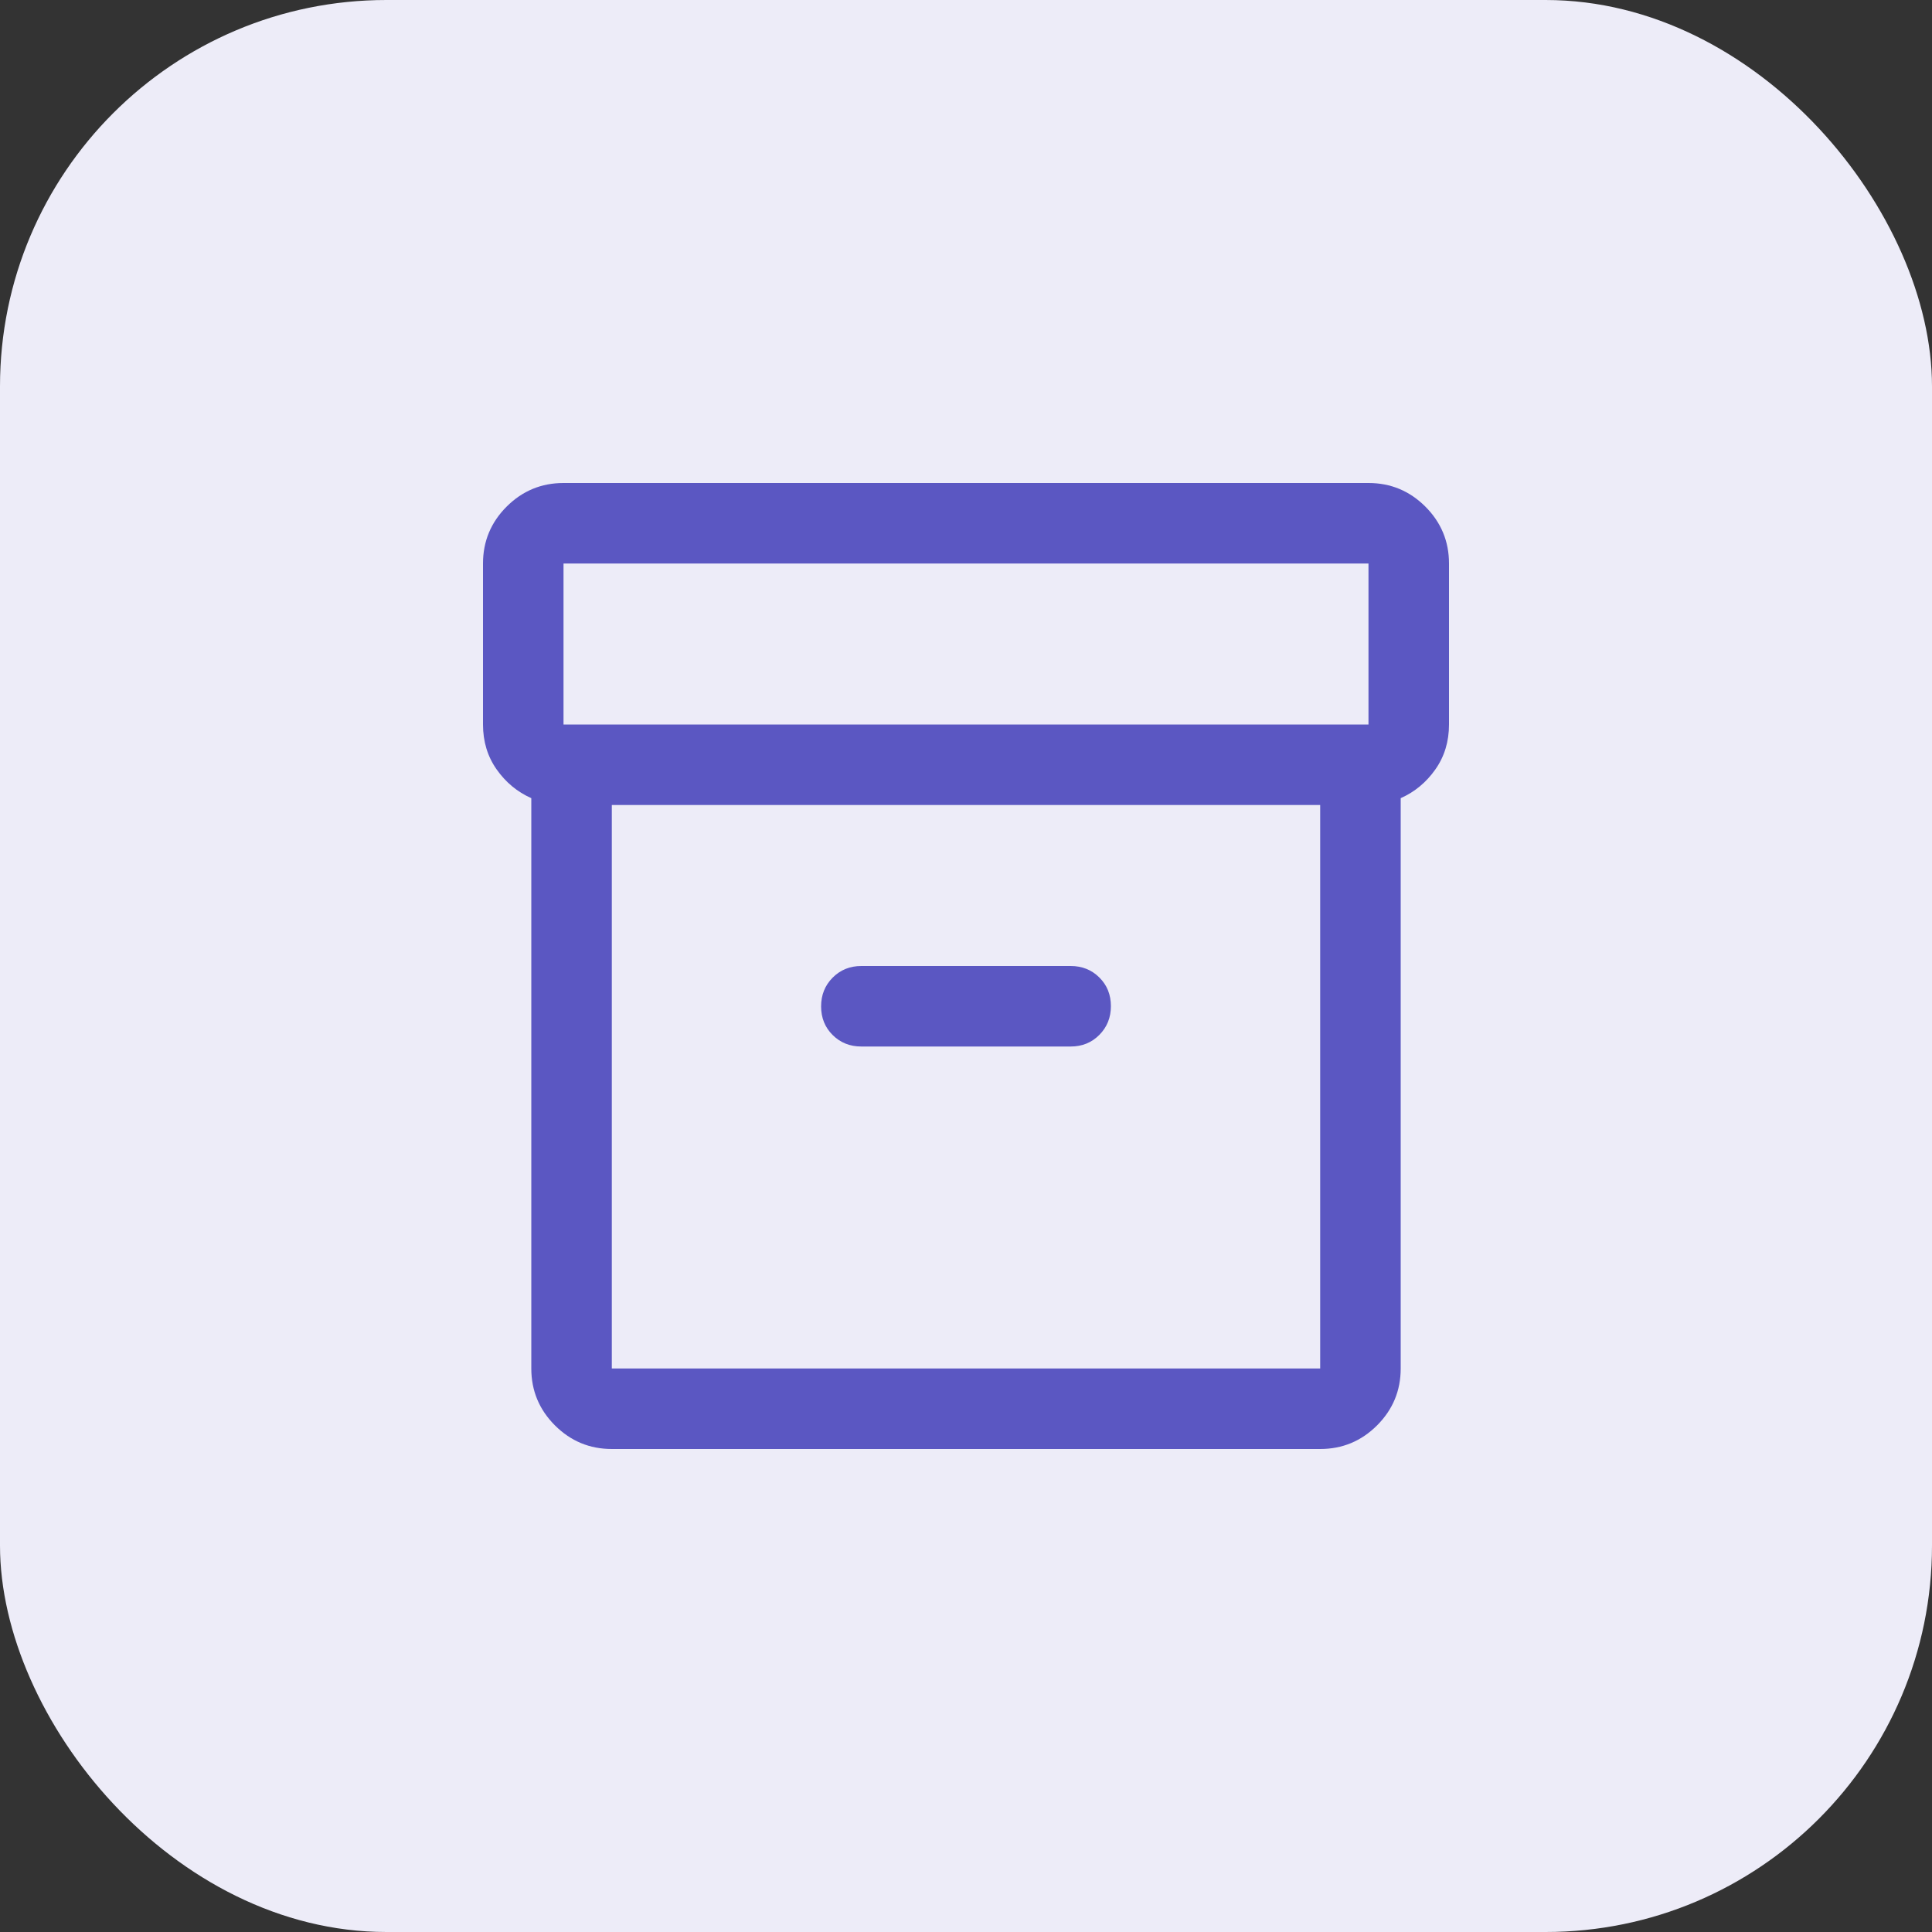
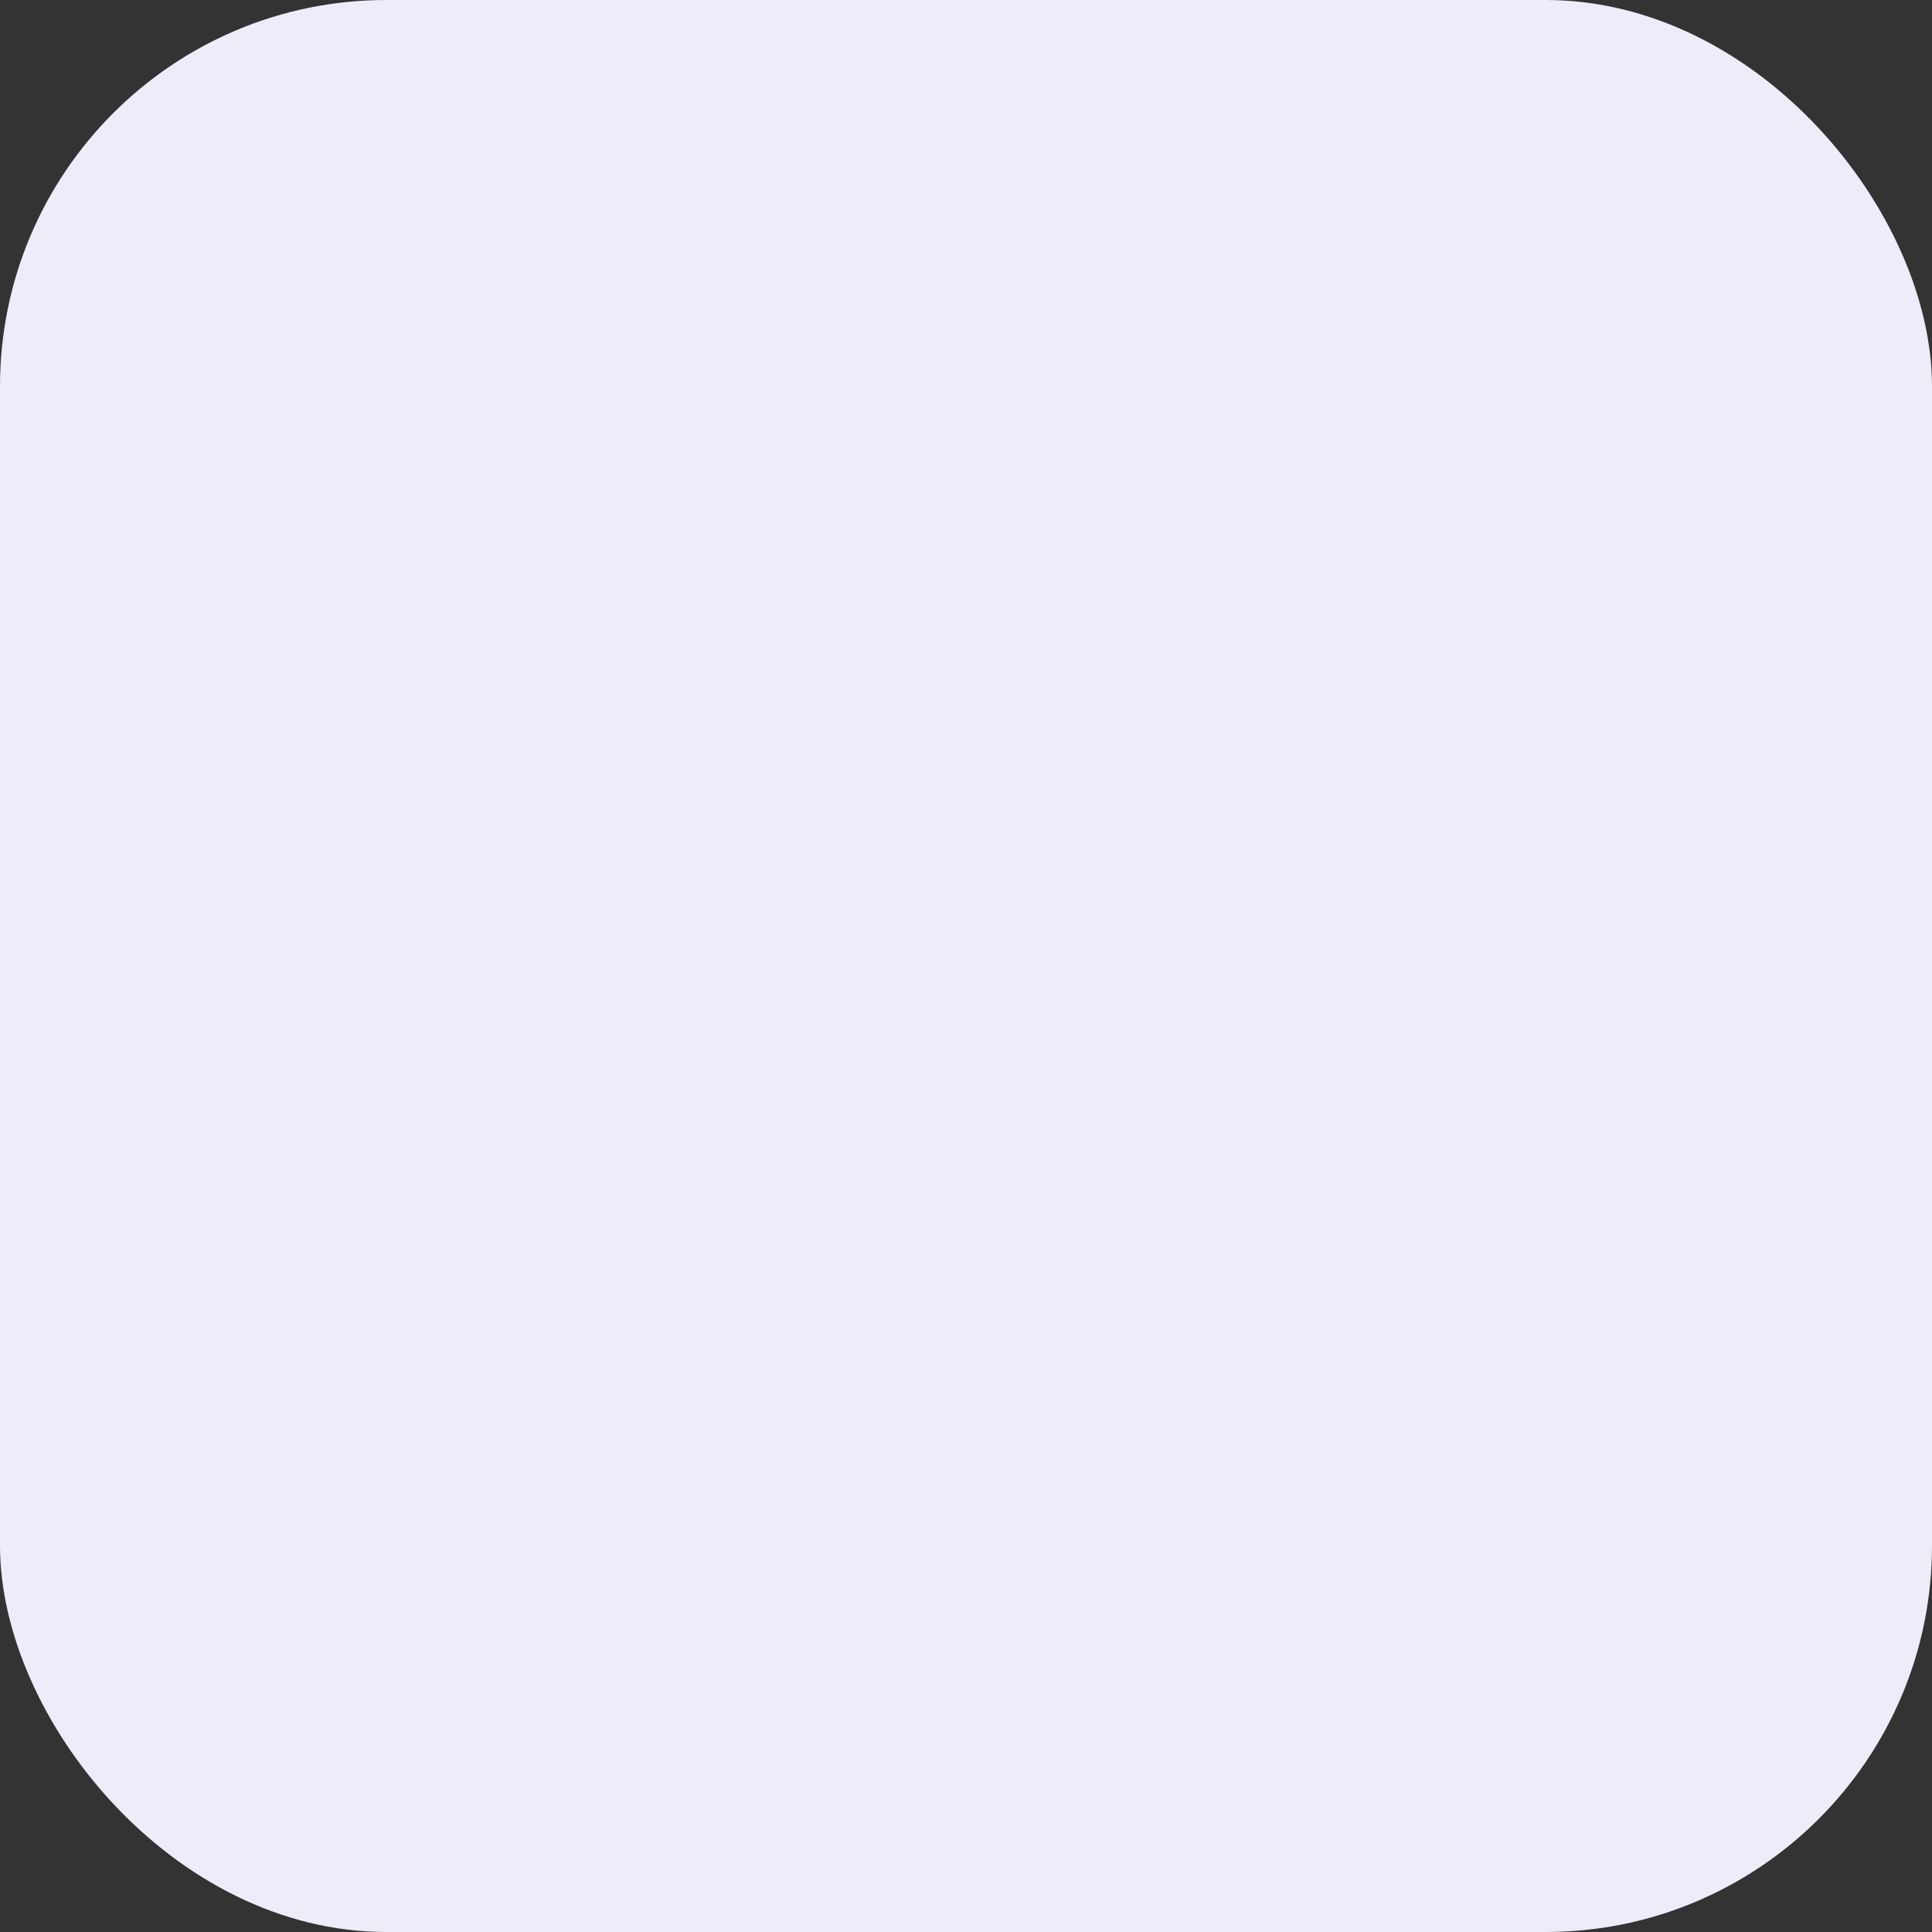
<svg xmlns="http://www.w3.org/2000/svg" width="40" height="40" viewBox="0 0 40 40" fill="none">
  <rect x="0" y="0" width="40" height="40" fill="#333333" stroke="none" />
  <rect width="40" height="40" rx="8" fill="#EDECF8" />
  <mask id="mask0_7836_79591" style="mask-type:alpha" maskUnits="userSpaceOnUse" x="0" y="0" width="40" height="40">
-     <rect width="40" height="40" fill="#D9D9D9" />
-   </mask>
+     </mask>
  <g mask="url(#mask0_7836_79591)">
    <mask id="mask1_7836_79591" style="mask-type:alpha" maskUnits="userSpaceOnUse" x="8" y="8" width="24" height="24">
-       <rect x="8" y="8" width="24" height="24" fill="#D9D9D9" />
-     </mask>
+       </mask>
    <g mask="url(#mask1_7836_79591)">
      <path d="M12.667 30C12.208 30 11.816 29.837 11.489 29.511C11.163 29.184 11 28.792 11 28.333V16.525C10.711 16.397 10.472 16.199 10.283 15.931C10.094 15.663 10 15.352 10 15V11.667C10 11.208 10.163 10.816 10.489 10.489C10.816 10.163 11.208 10 11.667 10H28.333C28.792 10 29.184 10.163 29.511 10.489C29.837 10.816 30 11.208 30 11.667V15C30 15.352 29.906 15.663 29.717 15.931C29.528 16.199 29.289 16.397 29 16.525V28.333C29 28.792 28.837 29.184 28.511 29.511C28.184 29.837 27.792 30 27.333 30H12.667ZM12.667 16.667V28.333H27.333V16.667H12.667ZM11.667 15H28.333V11.667H11.667V15ZM17.833 21.667H22.167C22.403 21.667 22.601 21.587 22.761 21.426C22.92 21.266 23 21.067 23 20.831C23 20.593 22.92 20.396 22.761 20.238C22.601 20.079 22.403 20 22.167 20H17.833C17.597 20 17.399 20.08 17.239 20.241C17.08 20.401 17 20.599 17 20.836C17 21.073 17.08 21.271 17.239 21.429C17.399 21.588 17.597 21.667 17.833 21.667Z" fill="#5B57C2" />
    </g>
  </g>
</svg>